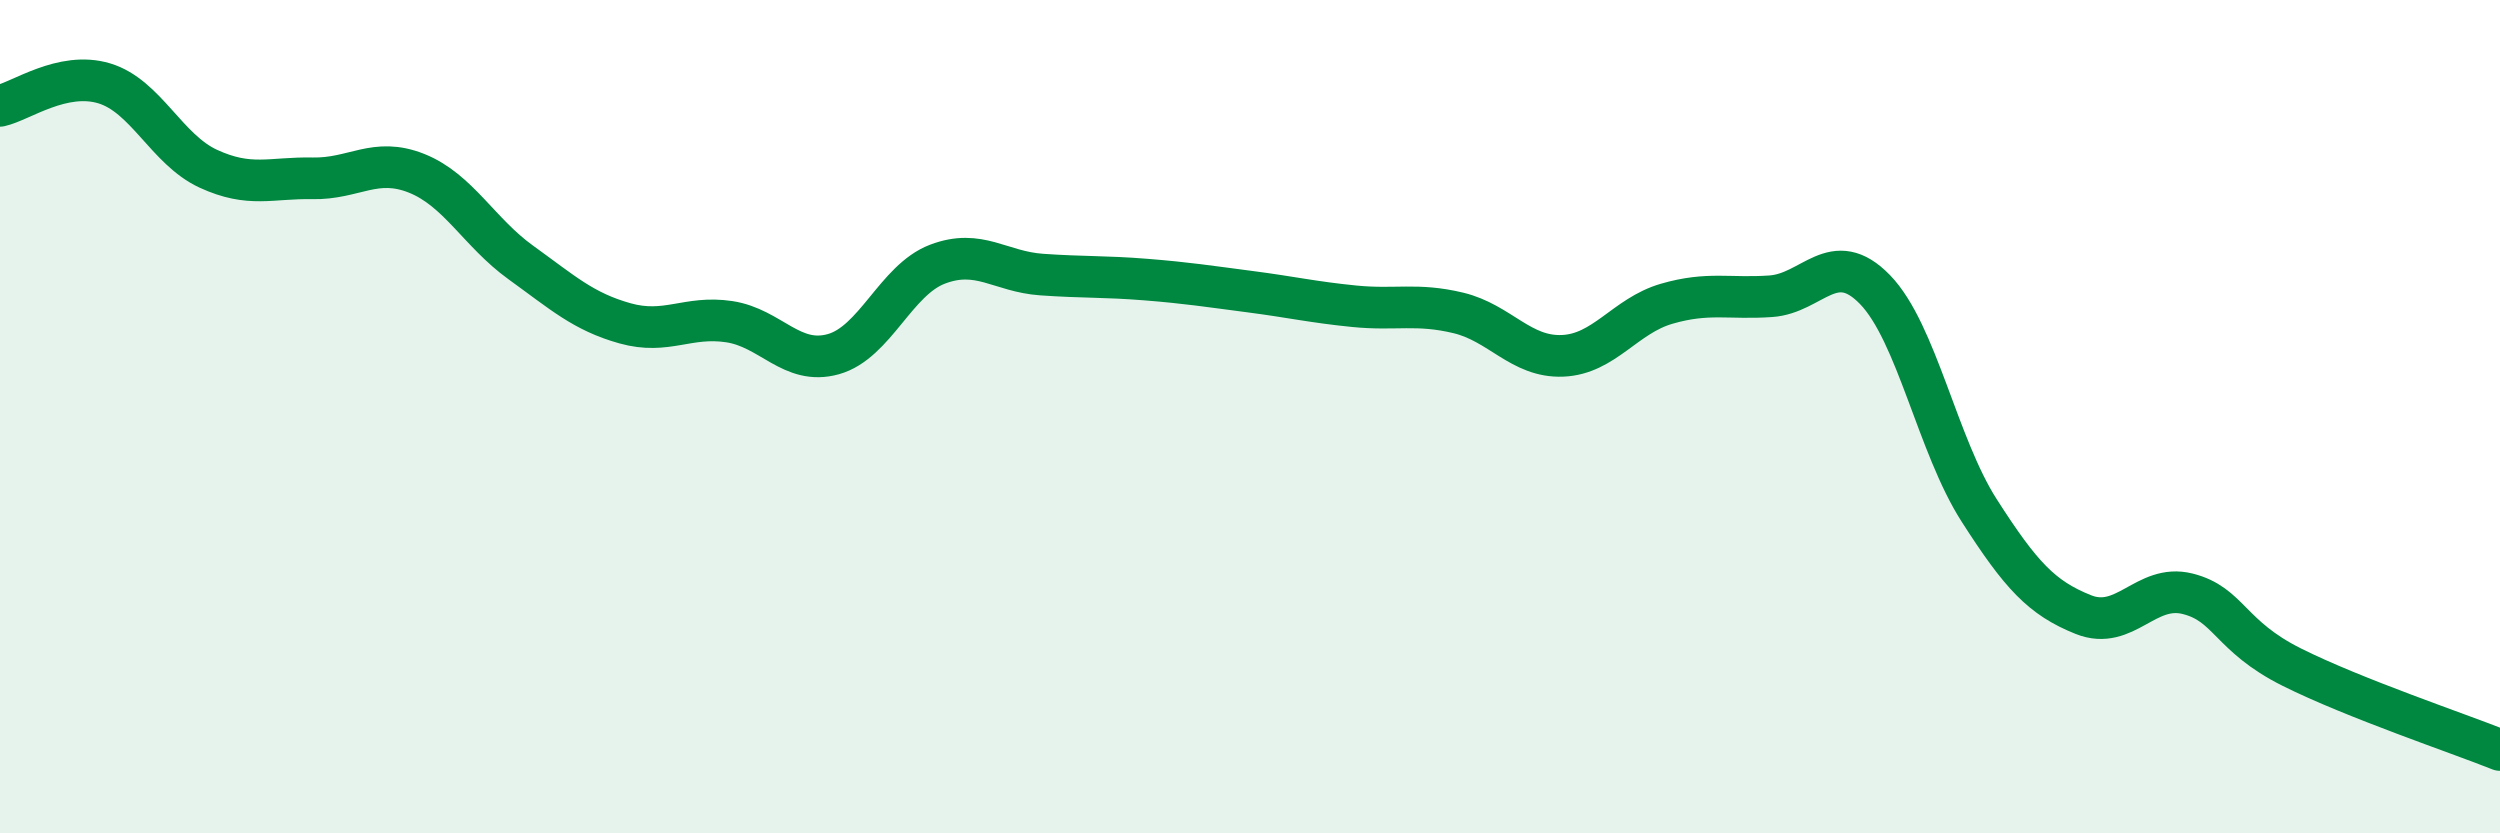
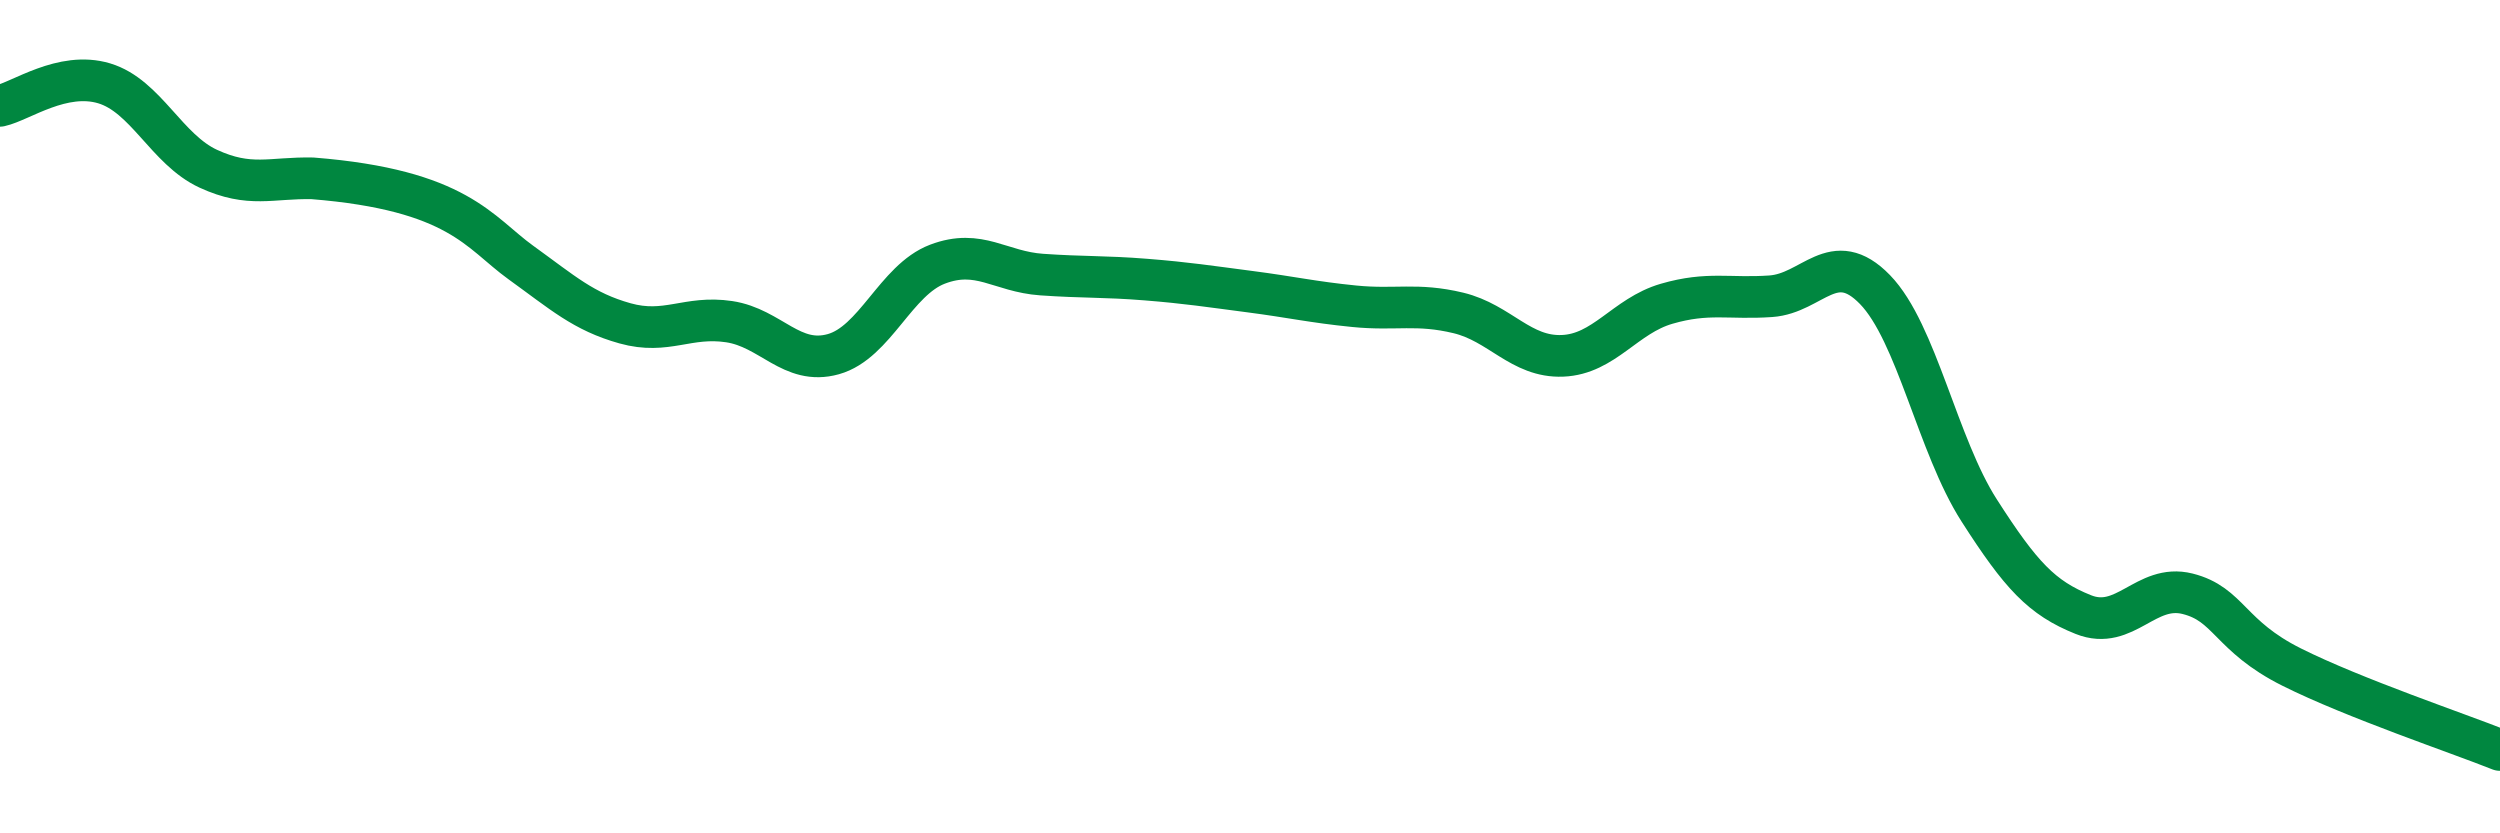
<svg xmlns="http://www.w3.org/2000/svg" width="60" height="20" viewBox="0 0 60 20">
-   <path d="M 0,2.54 C 0.5,2.43 1.5,1.7 2.5,2 C 3.5,2.3 4,3.59 5,4.05 C 6,4.51 6.5,4.26 7.5,4.28 C 8.5,4.3 9,3.76 10,4.16 C 11,4.56 11.5,5.58 12.5,6.3 C 13.5,7.02 14,7.48 15,7.76 C 16,8.04 16.5,7.57 17.5,7.72 C 18.5,7.87 19,8.78 20,8.5 C 21,8.22 21.5,6.72 22.5,6.34 C 23.5,5.96 24,6.52 25,6.59 C 26,6.66 26.5,6.63 27.5,6.71 C 28.5,6.79 29,6.87 30,7 C 31,7.13 31.5,7.25 32.5,7.35 C 33.5,7.45 34,7.27 35,7.51 C 36,7.75 36.5,8.58 37.5,8.54 C 38.5,8.5 39,7.58 40,7.29 C 41,7 41.5,7.18 42.5,7.11 C 43.5,7.04 44,5.92 45,6.95 C 46,7.98 46.5,10.69 47.5,12.25 C 48.5,13.81 49,14.35 50,14.75 C 51,15.15 51.5,14 52.5,14.25 C 53.5,14.5 53.5,15.26 55,16.01 C 56.5,16.76 59,17.6 60,18L60 20L0 20Z" fill="#008740" opacity="0.1" stroke-linecap="round" stroke-linejoin="round" />
-   <path d="M 0,2.54 C 0.5,2.43 1.5,1.7 2.5,2 C 3.5,2.3 4,3.59 5,4.05 C 6,4.51 6.5,4.26 7.5,4.28 C 8.5,4.3 9,3.76 10,4.16 C 11,4.56 11.5,5.58 12.5,6.3 C 13.5,7.02 14,7.48 15,7.76 C 16,8.04 16.5,7.57 17.5,7.72 C 18.5,7.87 19,8.78 20,8.5 C 21,8.22 21.5,6.72 22.5,6.34 C 23.5,5.96 24,6.52 25,6.59 C 26,6.66 26.5,6.63 27.5,6.71 C 28.5,6.79 29,6.87 30,7 C 31,7.13 31.5,7.25 32.5,7.35 C 33.5,7.45 34,7.27 35,7.51 C 36,7.75 36.5,8.58 37.5,8.54 C 38.5,8.5 39,7.58 40,7.29 C 41,7 41.5,7.18 42.5,7.11 C 43.5,7.04 44,5.92 45,6.95 C 46,7.98 46.5,10.69 47.5,12.25 C 48.5,13.81 49,14.35 50,14.75 C 51,15.15 51.5,14 52.5,14.25 C 53.5,14.5 53.5,15.26 55,16.01 C 56.5,16.76 59,17.6 60,18" stroke="#008740" stroke-width="1" fill="none" stroke-linecap="round" stroke-linejoin="round" />
+   <path d="M 0,2.54 C 0.5,2.43 1.5,1.7 2.5,2 C 3.5,2.3 4,3.59 5,4.05 C 6,4.51 6.5,4.26 7.5,4.28 C 11,4.56 11.5,5.58 12.5,6.3 C 13.5,7.02 14,7.48 15,7.76 C 16,8.04 16.5,7.57 17.5,7.72 C 18.5,7.87 19,8.78 20,8.5 C 21,8.22 21.5,6.72 22.5,6.34 C 23.5,5.96 24,6.52 25,6.59 C 26,6.66 26.5,6.63 27.5,6.71 C 28.5,6.79 29,6.87 30,7 C 31,7.13 31.5,7.25 32.5,7.35 C 33.5,7.45 34,7.27 35,7.51 C 36,7.75 36.5,8.58 37.5,8.54 C 38.5,8.5 39,7.58 40,7.29 C 41,7 41.5,7.18 42.5,7.11 C 43.5,7.04 44,5.92 45,6.95 C 46,7.98 46.5,10.69 47.5,12.25 C 48.5,13.81 49,14.35 50,14.75 C 51,15.15 51.5,14 52.5,14.25 C 53.5,14.5 53.5,15.26 55,16.01 C 56.5,16.76 59,17.6 60,18" stroke="#008740" stroke-width="1" fill="none" stroke-linecap="round" stroke-linejoin="round" />
</svg>